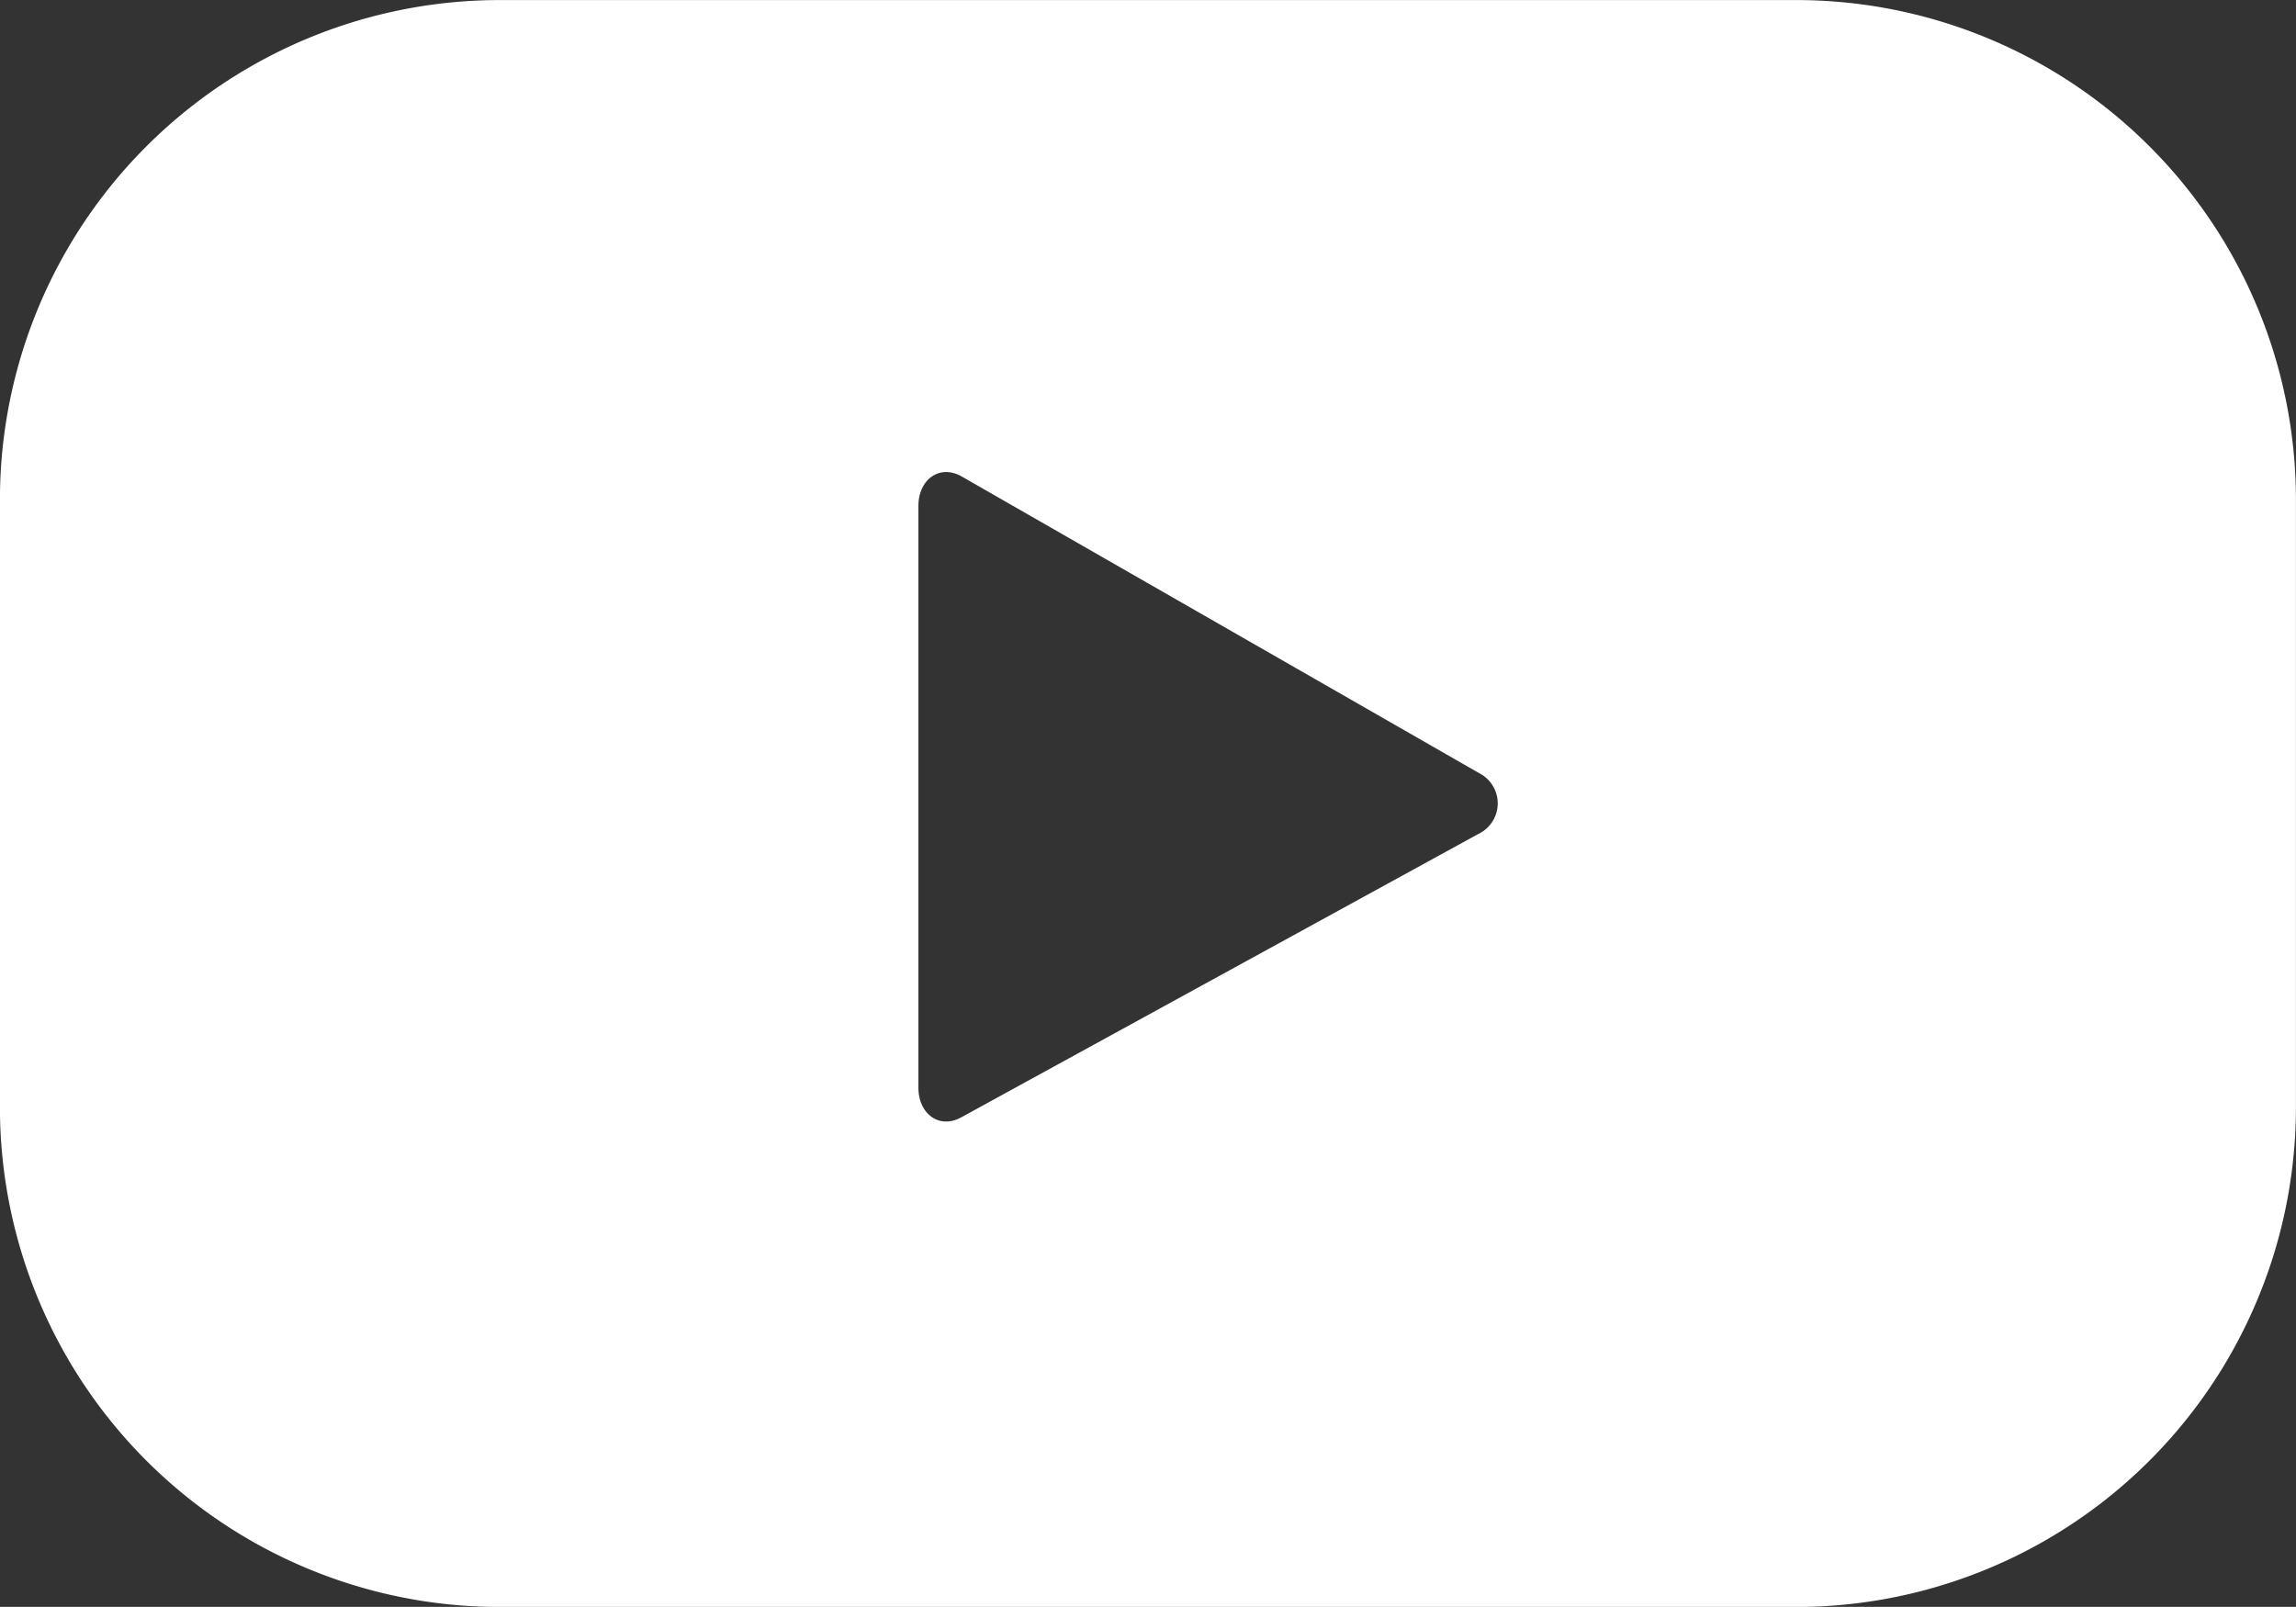
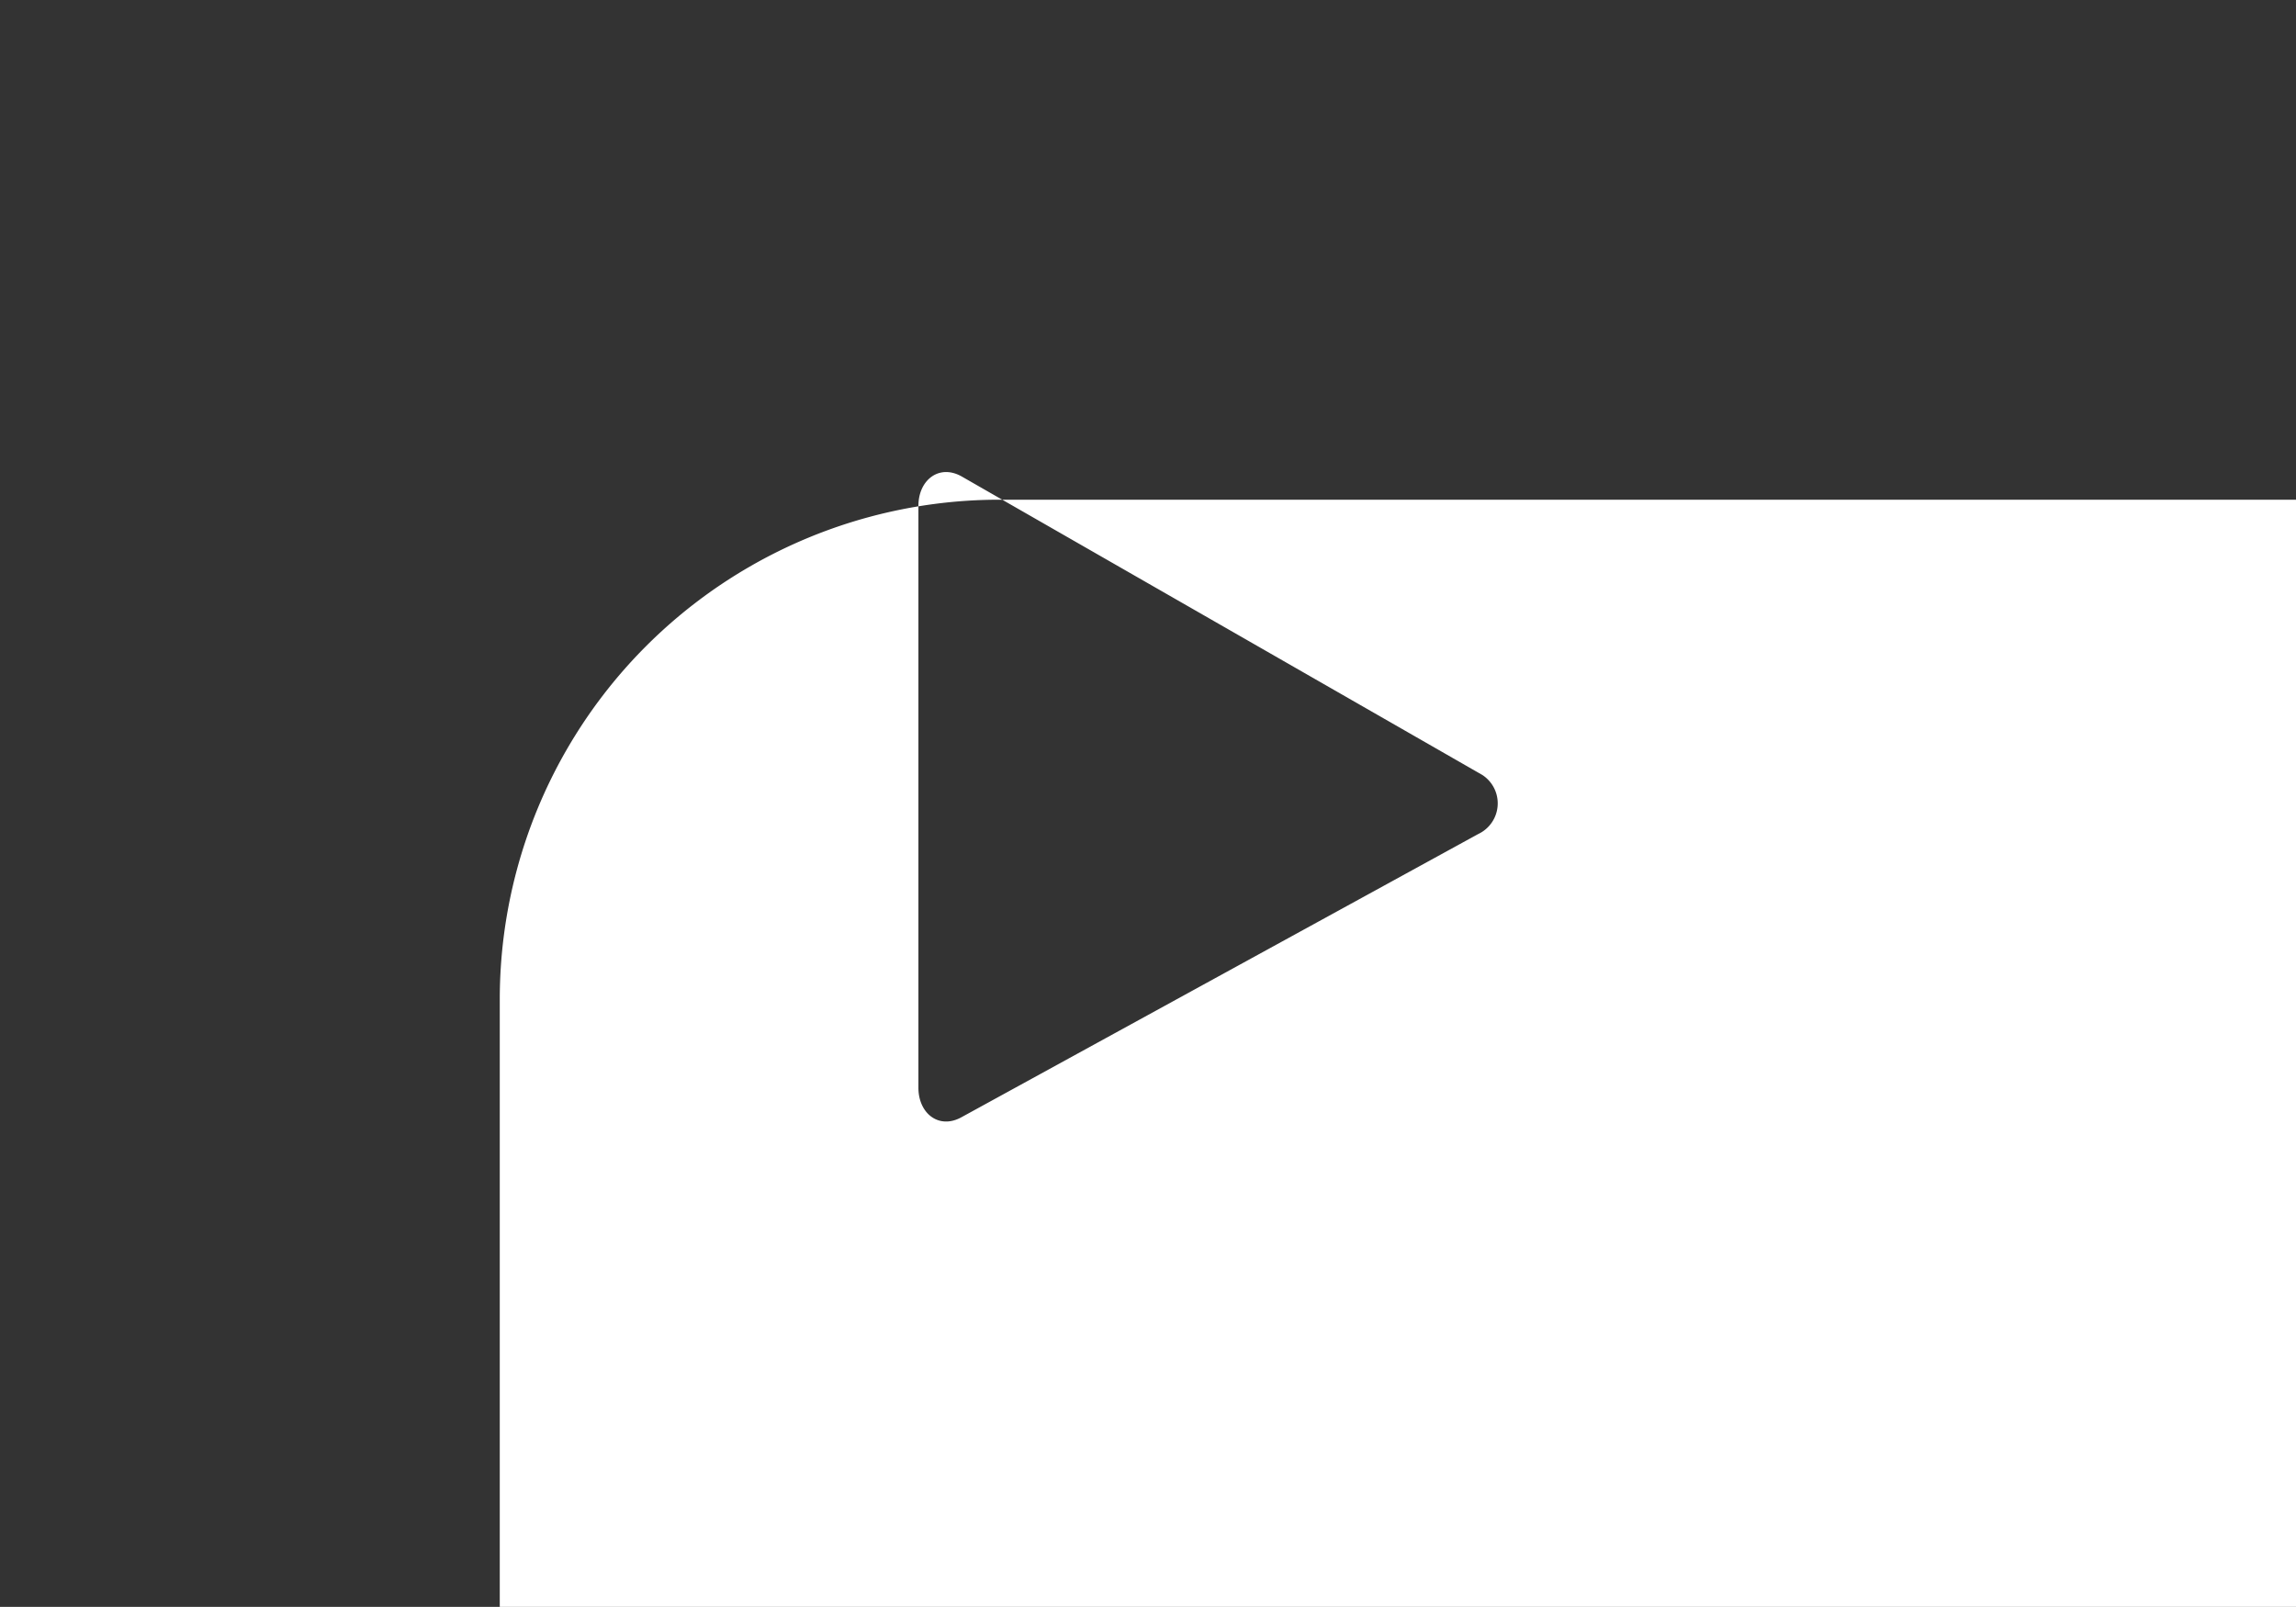
<svg xmlns="http://www.w3.org/2000/svg" width="34.842" height="24.388" viewBox="0 0 34.842 24.388">
  <rect x="0" y="0" width="34.842" height="24.388" fill="#333333" stroke="none" />
  <g id="Group_821" data-name="Group 821" transform="translate(0 0)">
    <g id="Group_820" data-name="Group 820">
-       <path id="Path_3683" data-name="Path 3683" d="M-109.132,393.874a7.584,7.584,0,0,0-7.585-7.583h-19.672a7.584,7.584,0,0,0-7.585,7.583v9.22a7.585,7.585,0,0,0,7.585,7.585h19.672a7.585,7.585,0,0,0,7.585-7.585Zm-12.411,5.075-7.845,4.3c-.341.184-.648-.063-.648-.45v-8.832c0-.393.316-.639.658-.445l7.9,4.53A.514.514,0,0,1-121.543,398.949Z" transform="translate(143.973 -386.29)" fill="#fff" />
+       <path id="Path_3683" data-name="Path 3683" d="M-109.132,393.874h-19.672a7.584,7.584,0,0,0-7.585,7.583v9.22a7.585,7.585,0,0,0,7.585,7.585h19.672a7.585,7.585,0,0,0,7.585-7.585Zm-12.411,5.075-7.845,4.3c-.341.184-.648-.063-.648-.45v-8.832c0-.393.316-.639.658-.445l7.9,4.53A.514.514,0,0,1-121.543,398.949Z" transform="translate(143.973 -386.29)" fill="#fff" />
    </g>
  </g>
</svg>